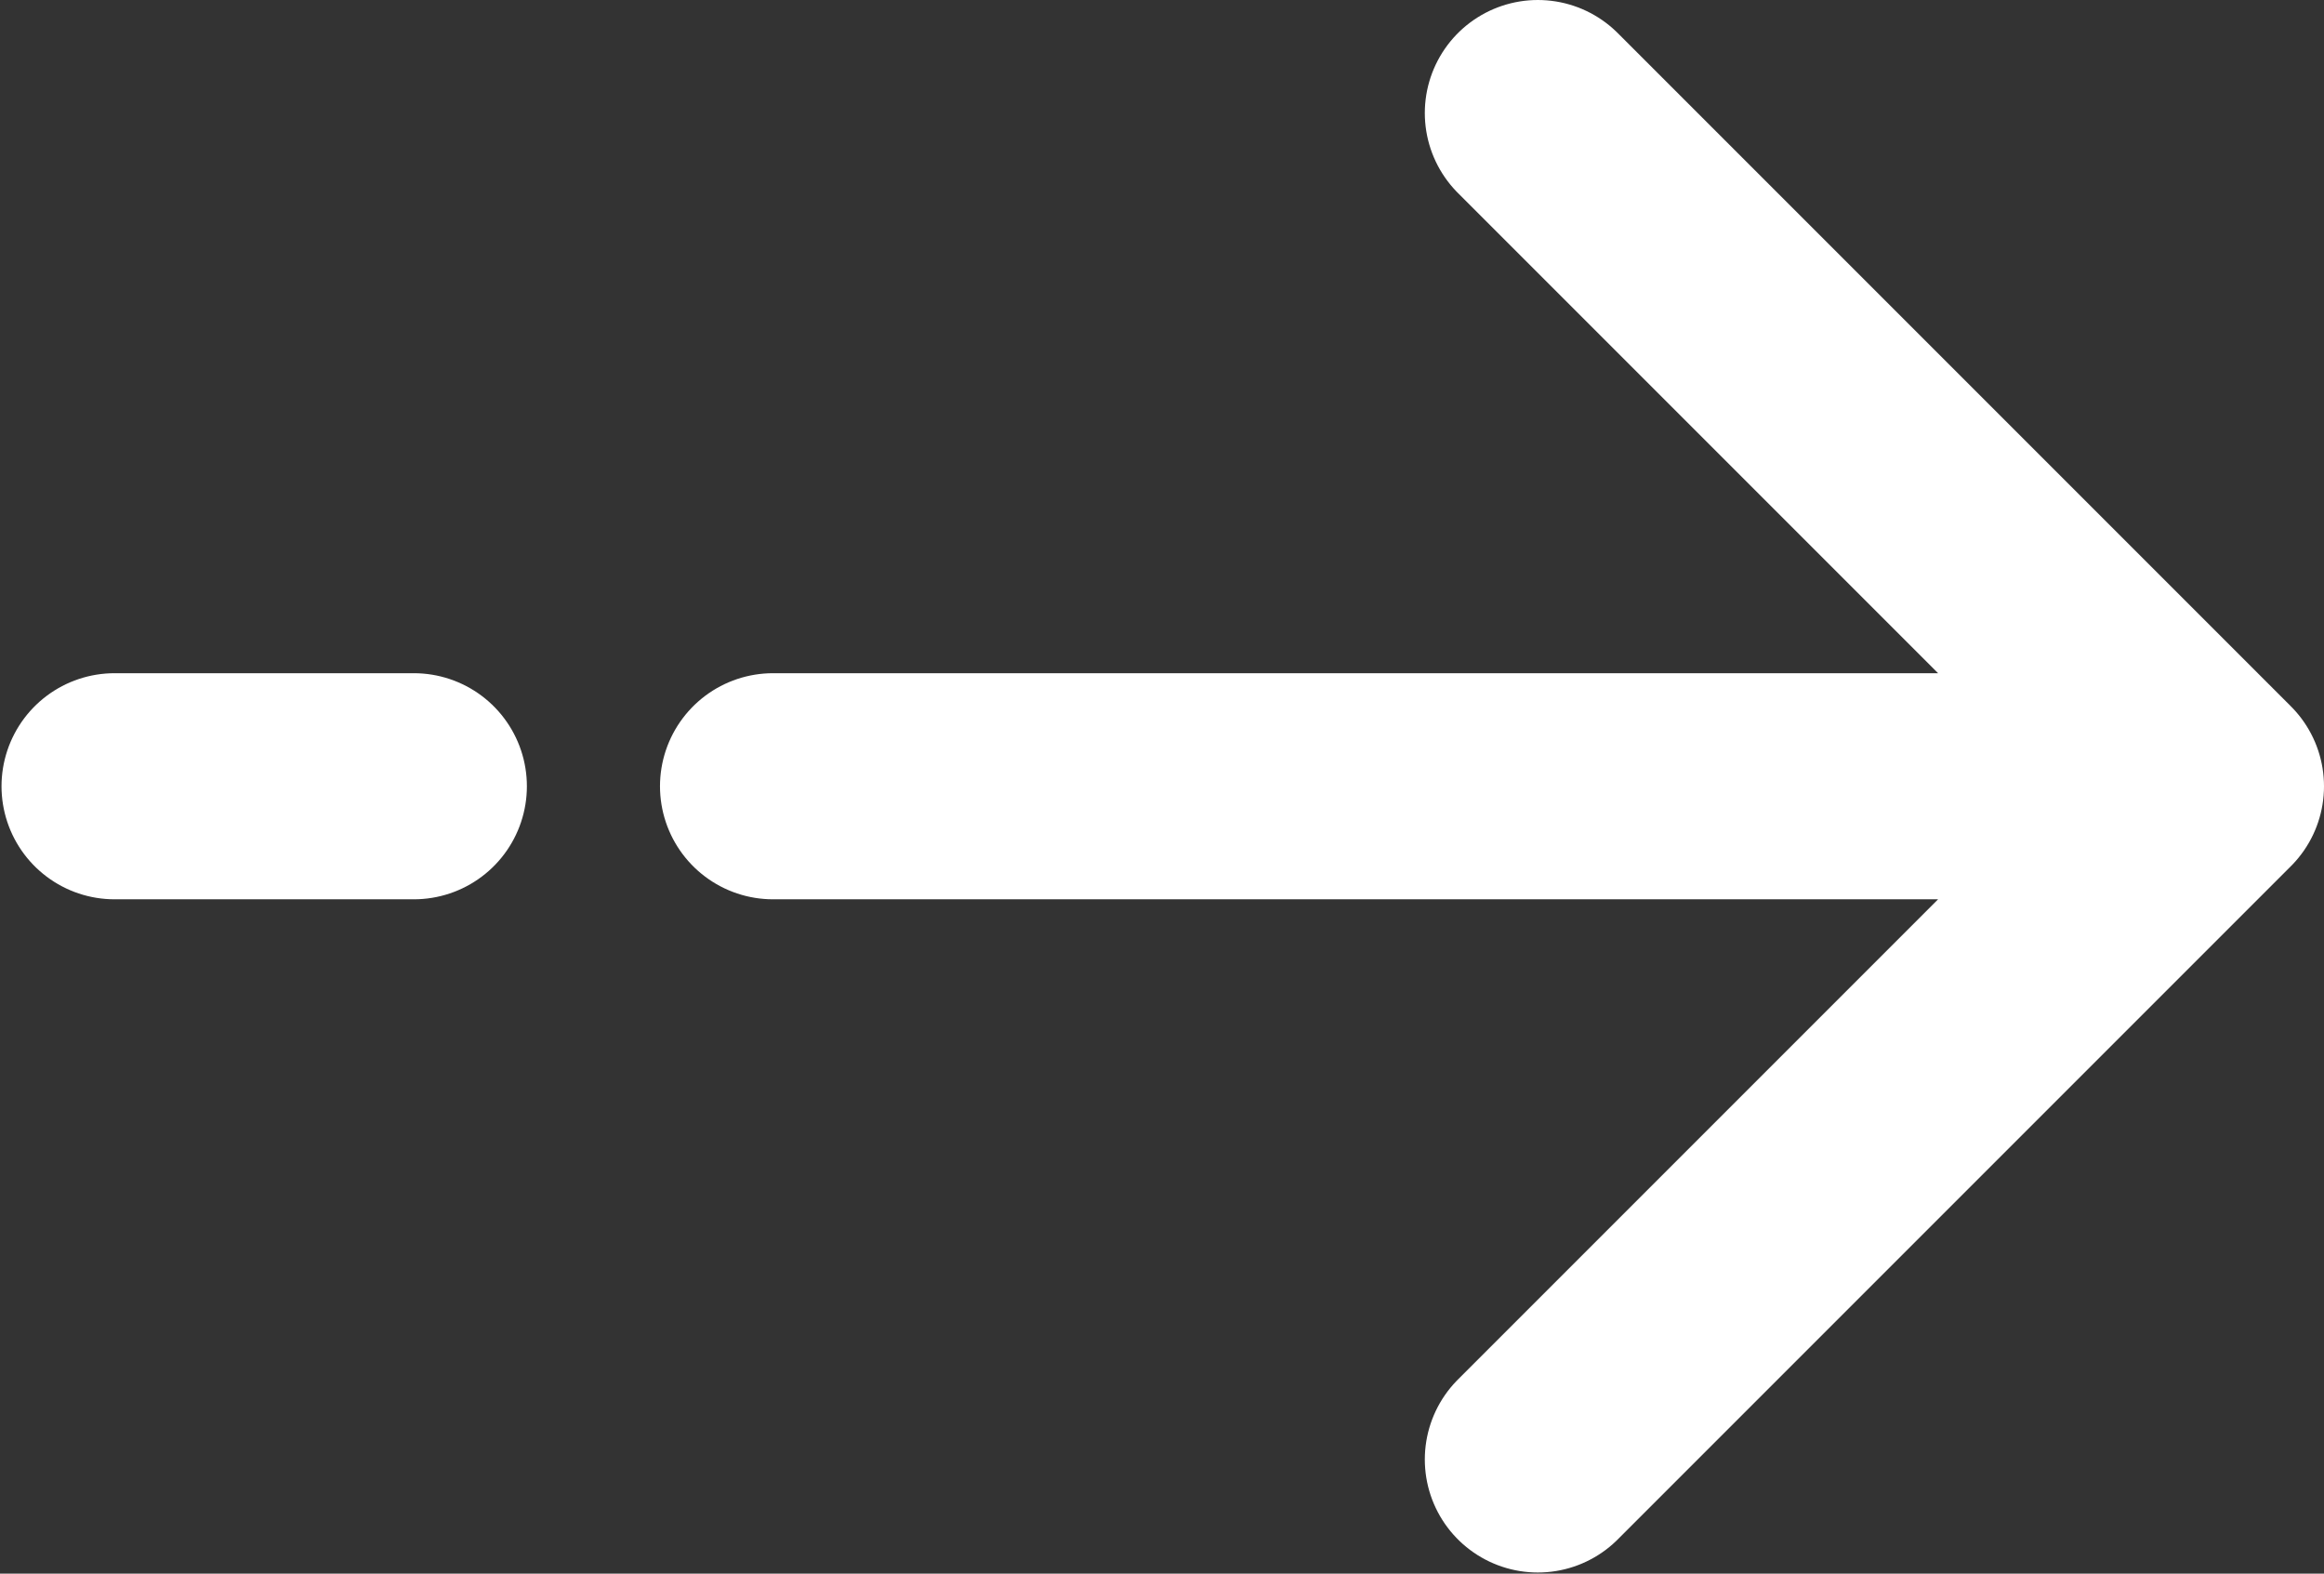
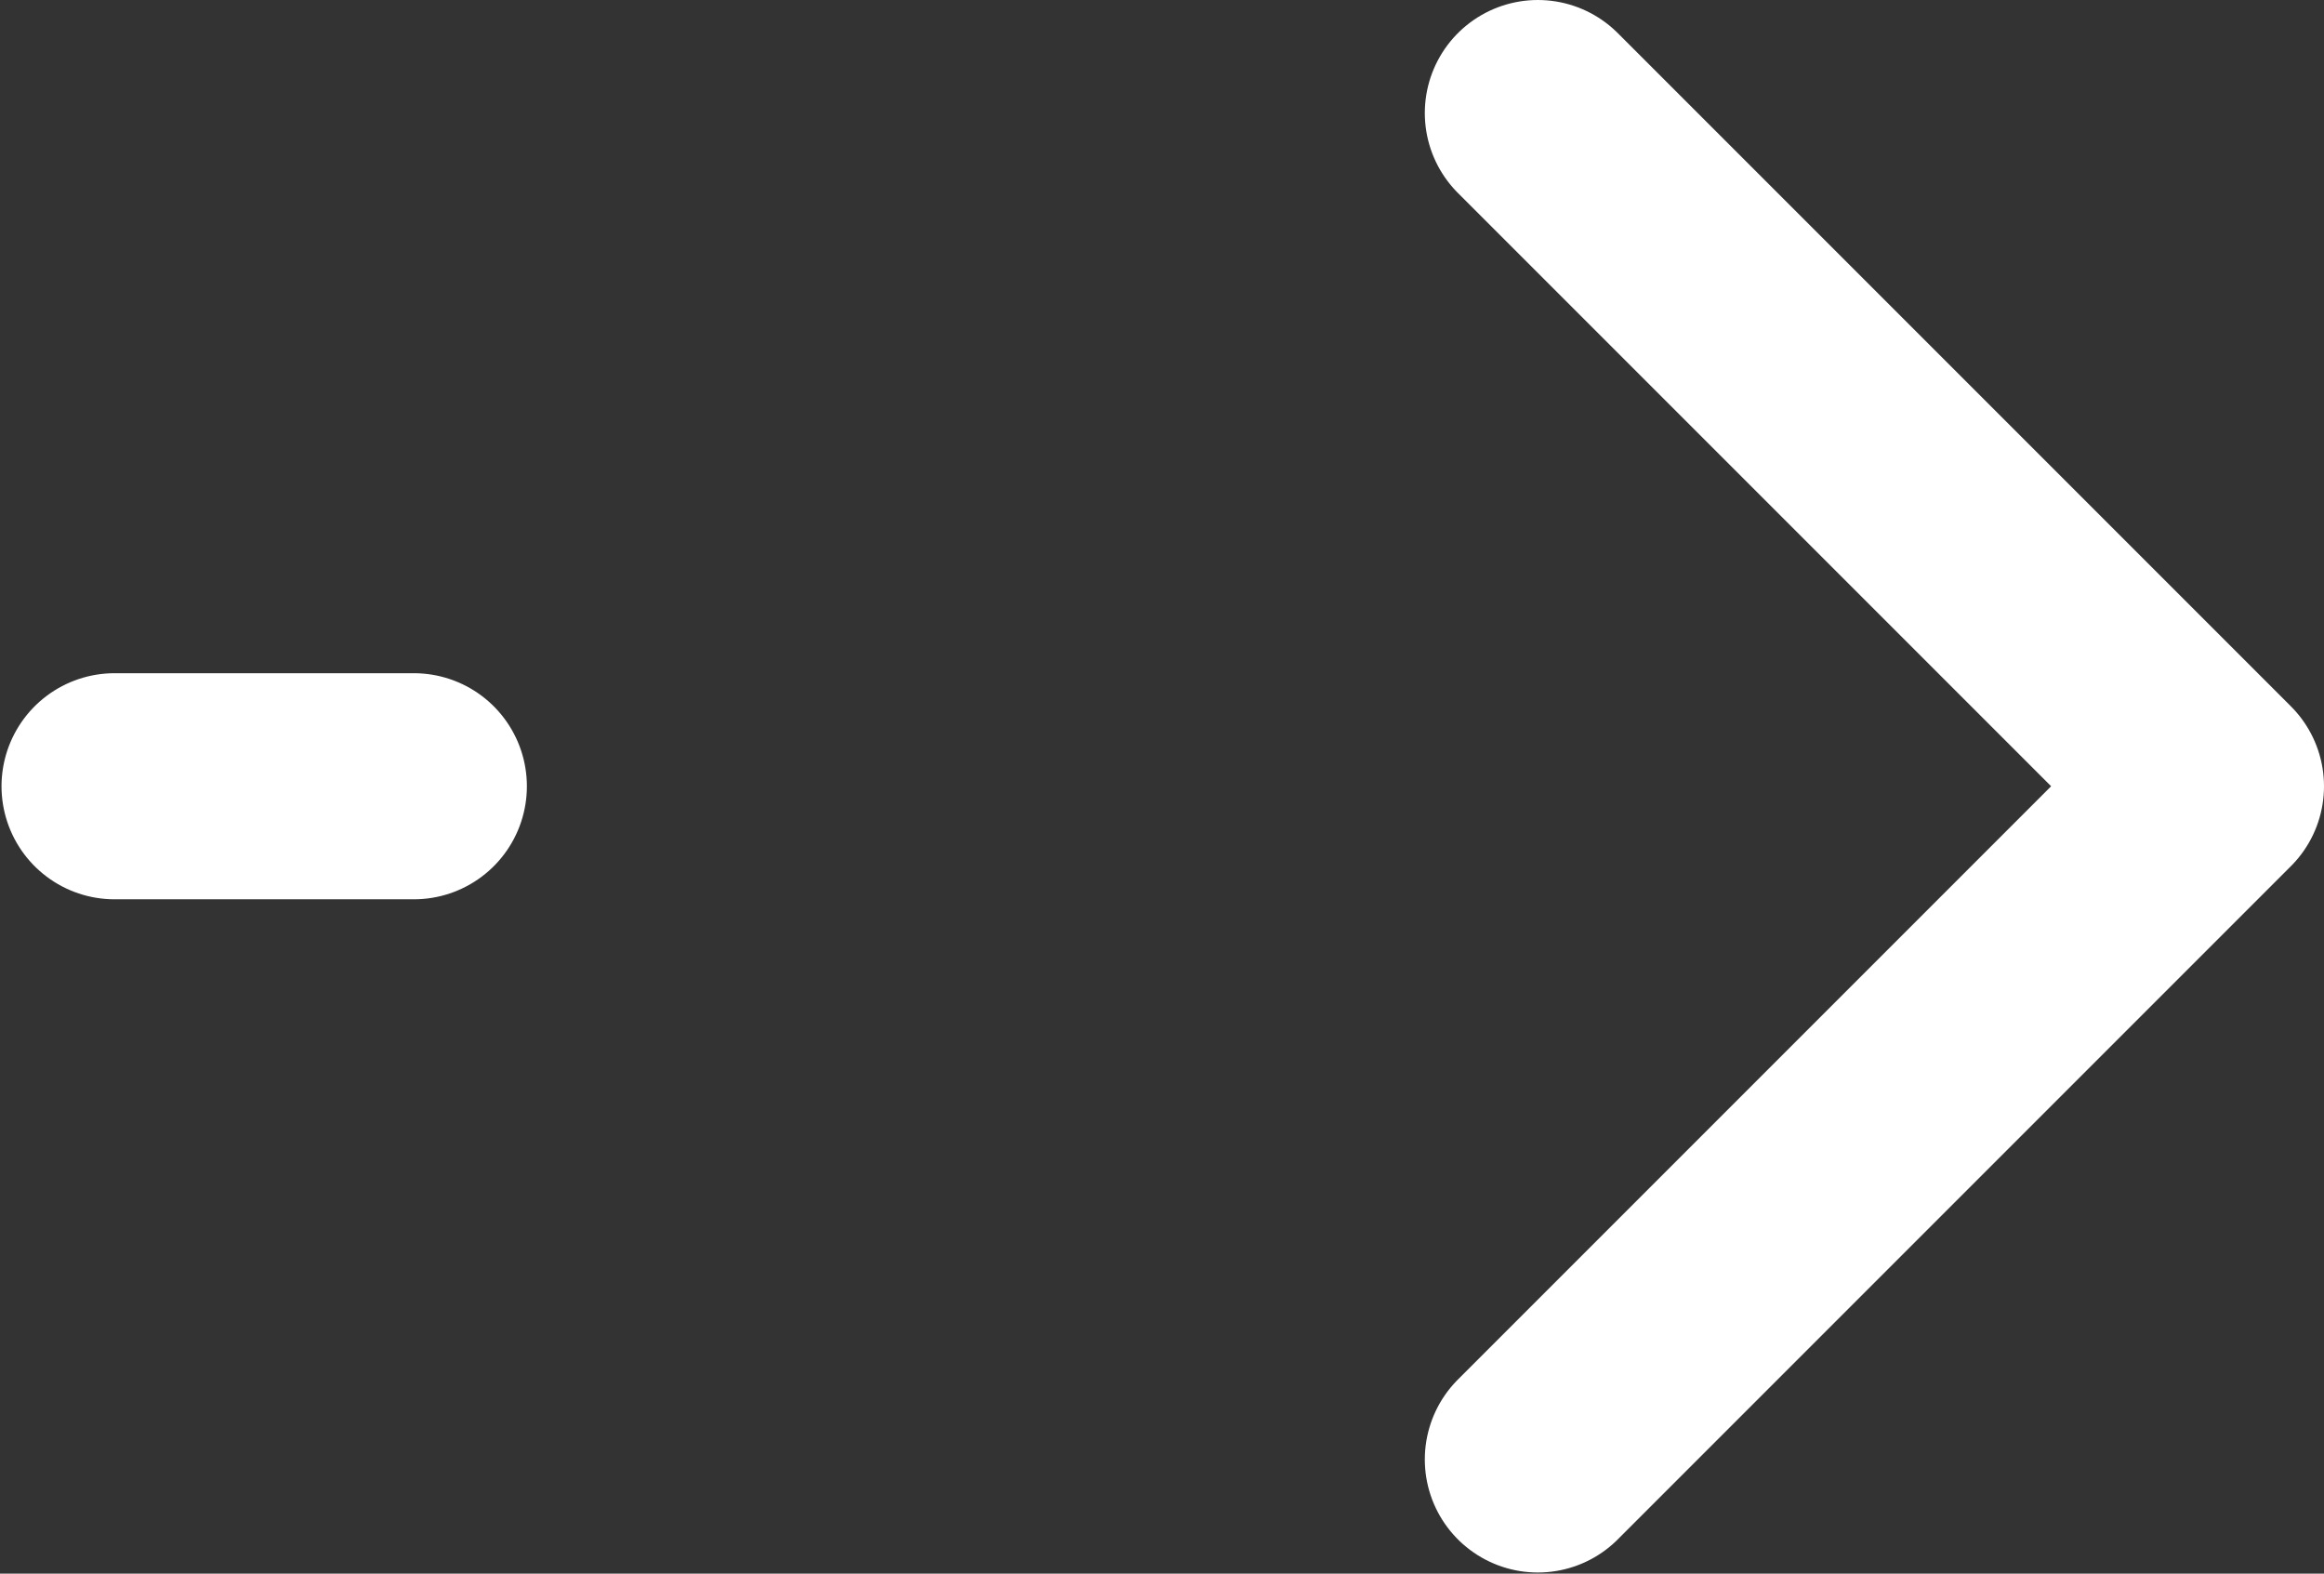
<svg xmlns="http://www.w3.org/2000/svg" width="514" height="348" viewBox="0 0 514 348" fill="none">
  <rect x="0" y="0" width="514" height="348" fill="#333333" stroke="none" />
-   <path d="M25.334 173.875H91.531M489 173.875L340.125 25M489 173.875L340.125 322.75M489 173.875H170.969" stroke="white" stroke-width="50" stroke-linecap="round" stroke-linejoin="round" />
+   <path d="M25.334 173.875H91.531M489 173.875L340.125 25M489 173.875L340.125 322.75M489 173.875" stroke="white" stroke-width="50" stroke-linecap="round" stroke-linejoin="round" />
</svg>